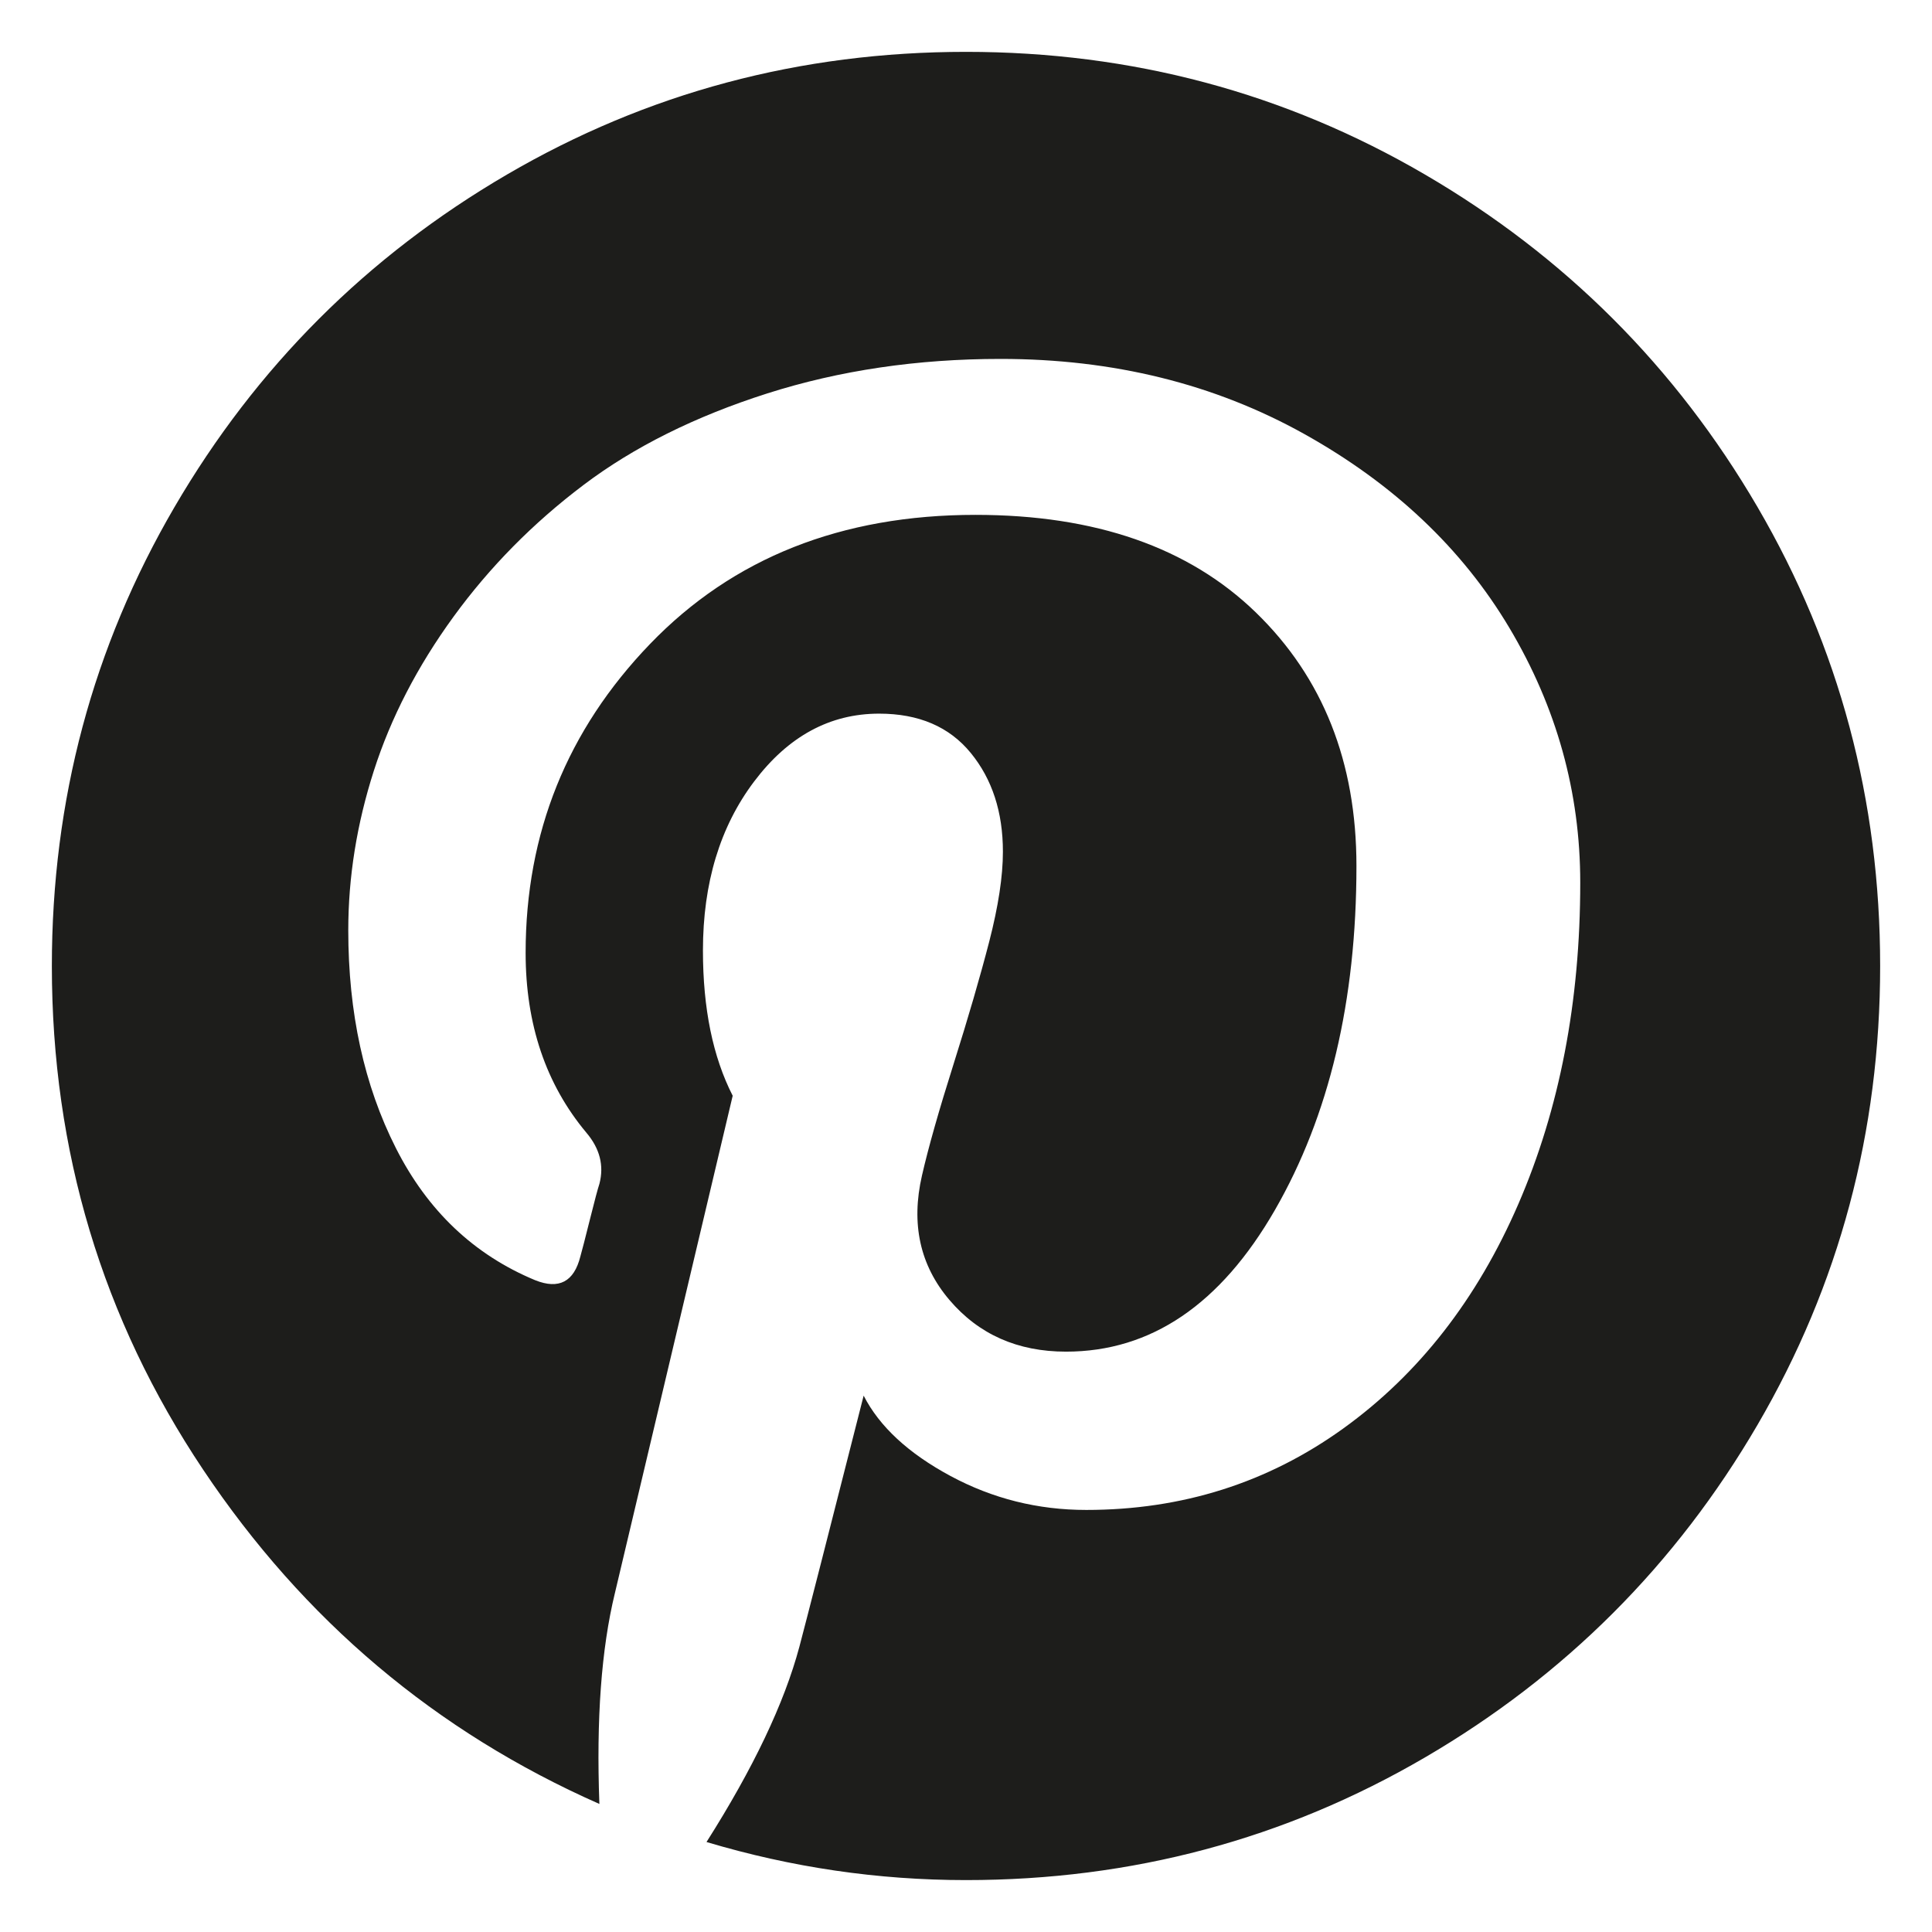
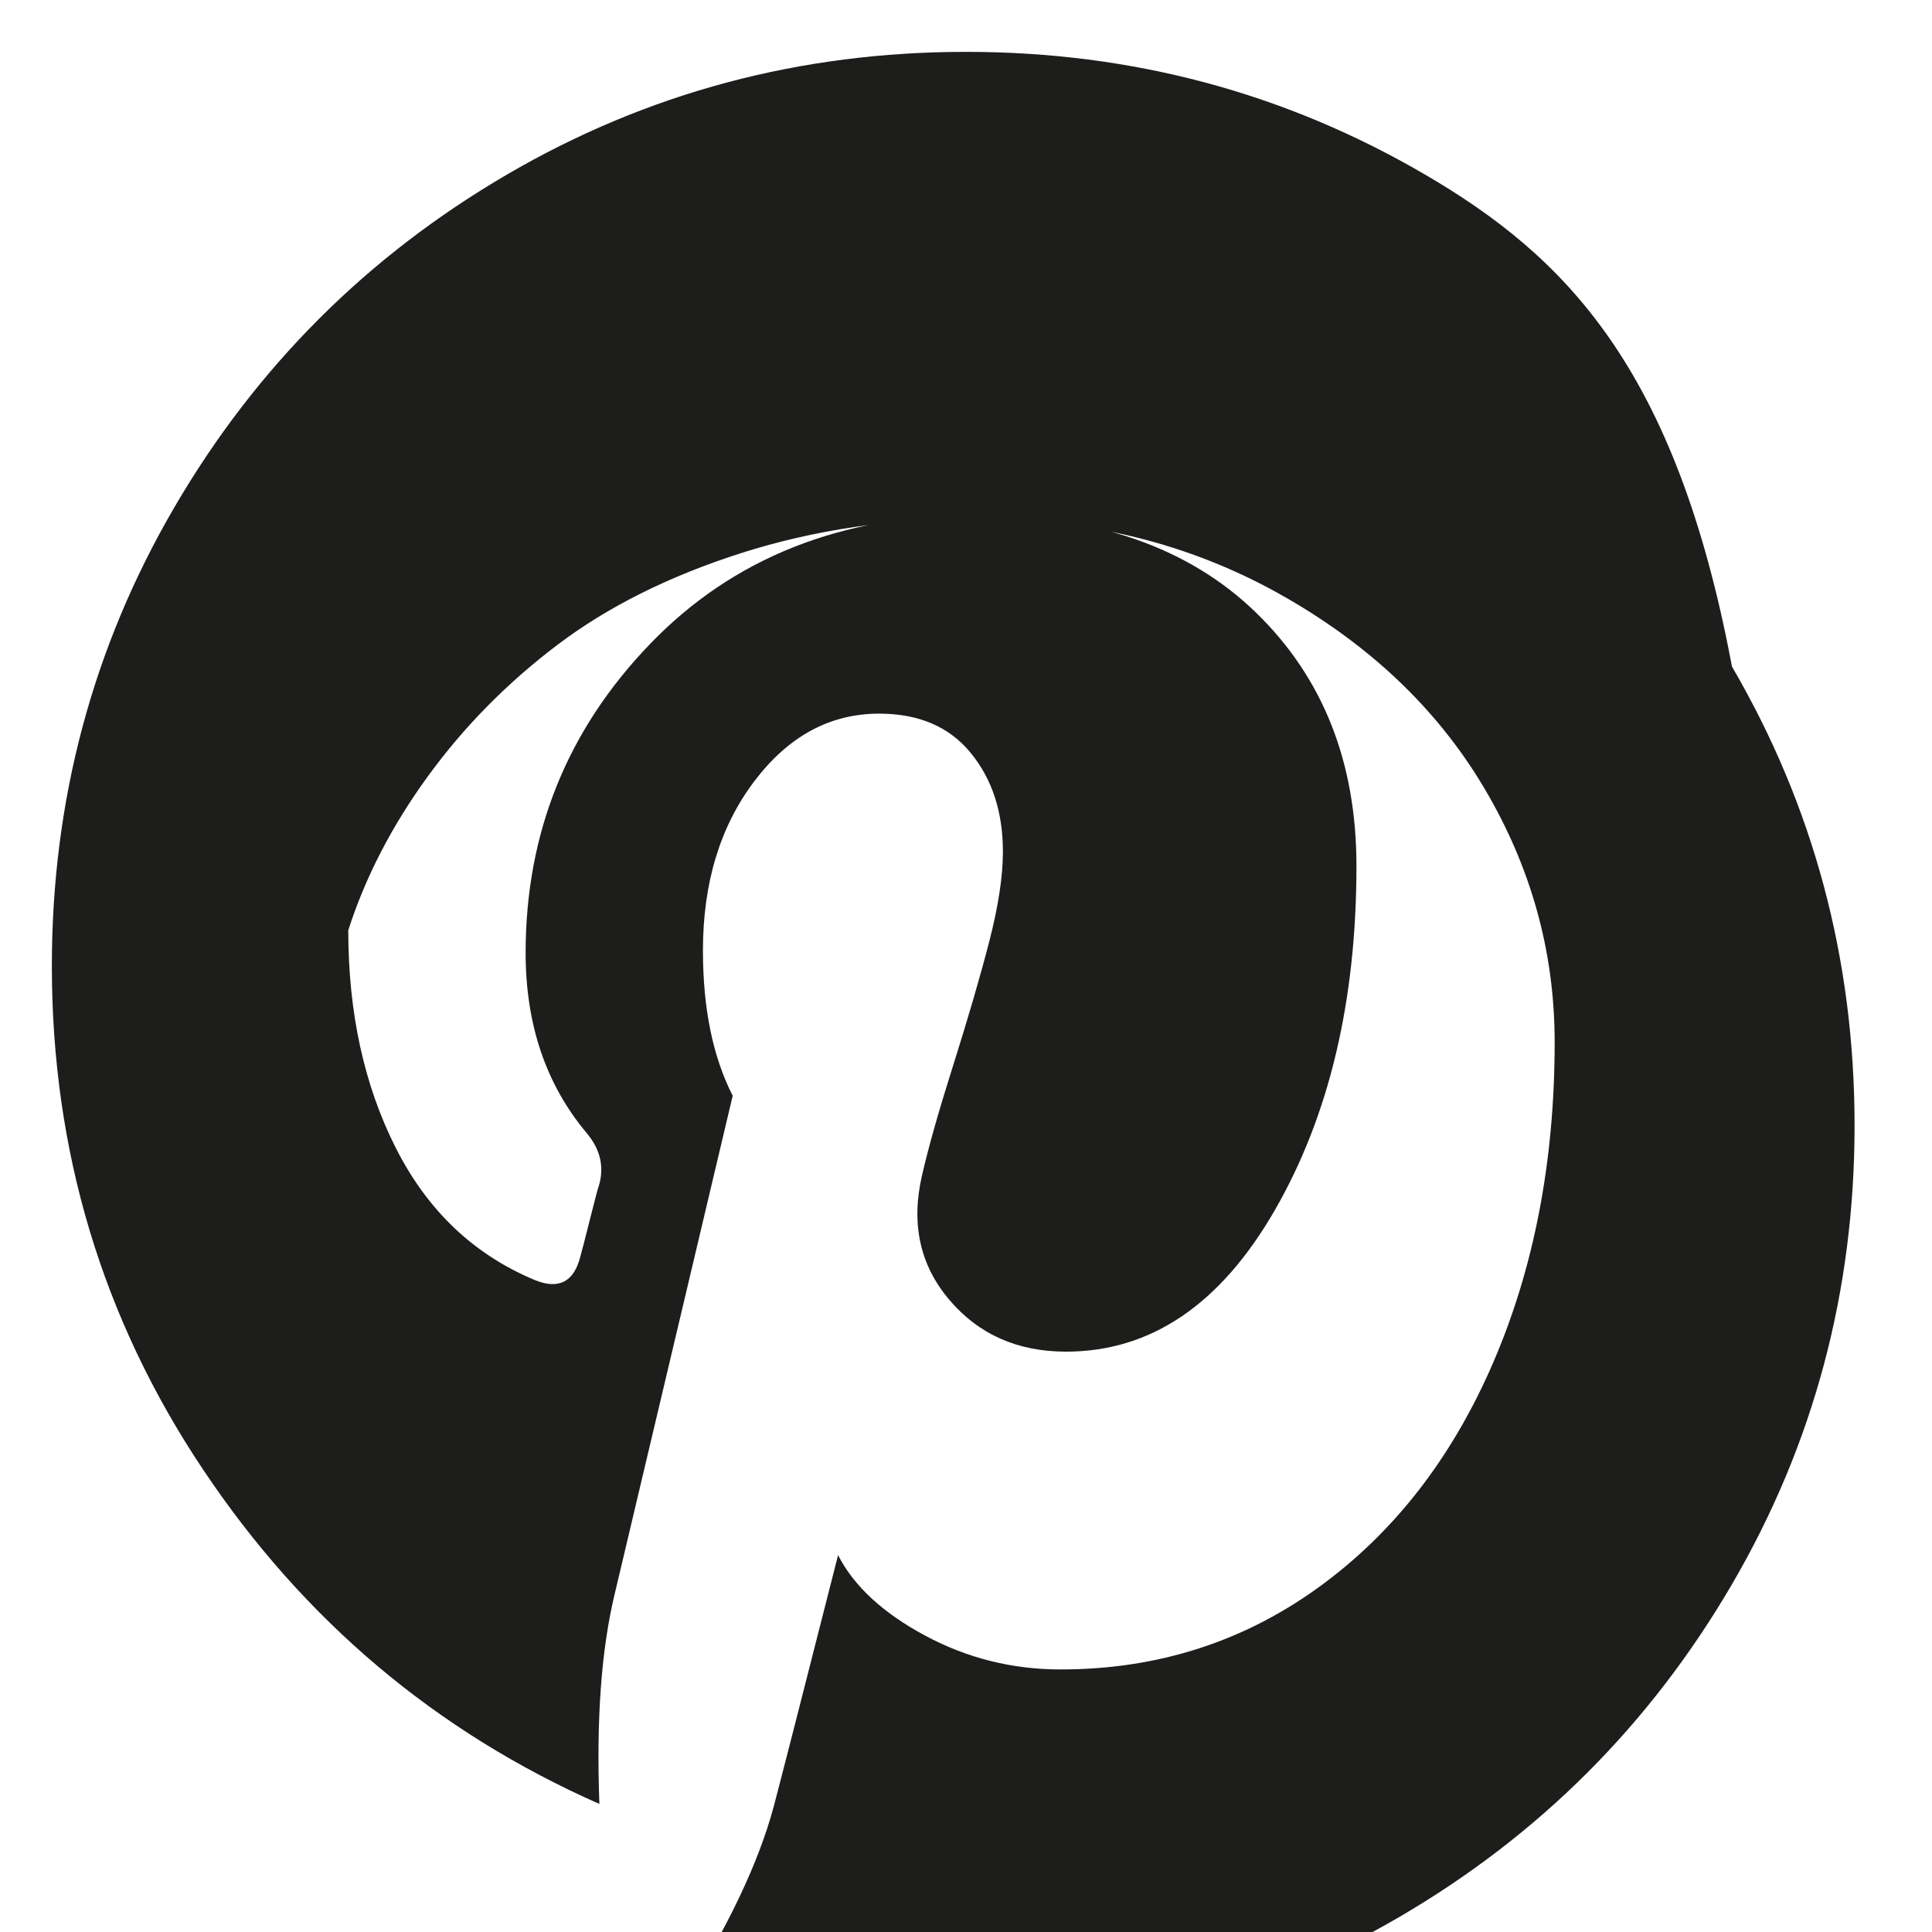
<svg xmlns="http://www.w3.org/2000/svg" version="1.1" id="Capa_1" x="0px" y="0px" viewBox="0 0 100 100" style="enable-background:new 0 0 100 100;" xml:space="preserve">
  <g>
-     <path style="fill:#1D1D1B;" d="M73.75,9.03C66.501,4.799,58.584,2.684,50,2.684c-8.585,0-16.502,2.115-23.751,6.346   C19,13.261,13.26,19.001,9.03,26.249c-4.231,7.25-6.346,15.167-6.346,23.751c0,9.57,2.607,18.257,7.824,26.06   c5.216,7.805,12.054,13.575,20.516,17.312c-0.165-4.395,0.102-8.029,0.801-10.904l6.099-25.753c-1.027-2.012-1.54-4.517-1.54-7.516   c0-3.491,0.883-6.408,2.649-8.748c1.765-2.342,3.922-3.513,6.469-3.513c2.053,0,3.635,0.677,4.744,2.034   c1.109,1.355,1.664,3.06,1.664,5.113c0,1.274-0.237,2.825-0.708,4.652c-0.473,1.828-1.089,3.943-1.848,6.346   c-0.76,2.402-1.304,4.322-1.633,5.76c-0.576,2.505-0.103,4.651,1.417,6.438c1.519,1.787,3.532,2.68,6.038,2.68   c4.395,0,7.999-2.443,10.813-7.331c2.813-4.888,4.22-10.823,4.22-17.806c0-5.38-1.735-9.755-5.206-13.123   c-3.471-3.367-8.308-5.052-14.509-5.052c-6.942,0-12.559,2.229-16.85,6.684c-4.292,4.457-6.438,9.787-6.438,15.987   c0,3.697,1.048,6.799,3.142,9.304c0.698,0.822,0.924,1.704,0.678,2.648c-0.083,0.247-0.247,0.863-0.493,1.848   s-0.411,1.623-0.493,1.91c-0.329,1.315-1.109,1.726-2.342,1.232c-3.163-1.314-5.566-3.593-7.208-6.838   c-1.643-3.244-2.464-7.002-2.464-11.274c0-2.752,0.441-5.504,1.324-8.256c0.883-2.752,2.258-5.411,4.128-7.979   c1.868-2.565,4.107-4.836,6.716-6.807c2.608-1.972,5.781-3.552,9.519-4.745c3.737-1.19,7.763-1.786,12.076-1.786   c5.832,0,11.069,1.294,15.71,3.881c4.641,2.588,8.184,5.936,10.628,10.043c2.443,4.107,3.666,8.501,3.666,13.185   c0,6.161-1.069,11.706-3.204,16.635c-2.136,4.929-5.155,8.8-9.057,11.613c-3.903,2.813-8.339,4.22-13.308,4.22   c-2.506,0-4.847-0.585-7.024-1.756c-2.178-1.171-3.677-2.557-4.498-4.159c-1.848,7.269-2.957,11.604-3.327,12.999   c-0.781,2.917-2.383,6.284-4.806,10.104c4.395,1.314,8.872,1.971,13.431,1.971c8.584,0,16.501-2.115,23.75-6.345   c7.249-4.231,12.989-9.971,17.22-17.221c4.23-7.249,6.346-15.165,6.346-23.75c0-8.585-2.116-16.501-6.346-23.751   C86.74,19.001,80.999,13.261,73.75,9.03z" />
+     <path style="fill:#1D1D1B;" d="M73.75,9.03C66.501,4.799,58.584,2.684,50,2.684c-8.585,0-16.502,2.115-23.751,6.346   C19,13.261,13.26,19.001,9.03,26.249c-4.231,7.25-6.346,15.167-6.346,23.751c0,9.57,2.607,18.257,7.824,26.06   c5.216,7.805,12.054,13.575,20.516,17.312c-0.165-4.395,0.102-8.029,0.801-10.904l6.099-25.753c-1.027-2.012-1.54-4.517-1.54-7.516   c0-3.491,0.883-6.408,2.649-8.748c1.765-2.342,3.922-3.513,6.469-3.513c2.053,0,3.635,0.677,4.744,2.034   c1.109,1.355,1.664,3.06,1.664,5.113c0,1.274-0.237,2.825-0.708,4.652c-0.473,1.828-1.089,3.943-1.848,6.346   c-0.76,2.402-1.304,4.322-1.633,5.76c-0.576,2.505-0.103,4.651,1.417,6.438c1.519,1.787,3.532,2.68,6.038,2.68   c4.395,0,7.999-2.443,10.813-7.331c2.813-4.888,4.22-10.823,4.22-17.806c0-5.38-1.735-9.755-5.206-13.123   c-3.471-3.367-8.308-5.052-14.509-5.052c-6.942,0-12.559,2.229-16.85,6.684c-4.292,4.457-6.438,9.787-6.438,15.987   c0,3.697,1.048,6.799,3.142,9.304c0.698,0.822,0.924,1.704,0.678,2.648c-0.083,0.247-0.247,0.863-0.493,1.848   s-0.411,1.623-0.493,1.91c-0.329,1.315-1.109,1.726-2.342,1.232c-3.163-1.314-5.566-3.593-7.208-6.838   c-1.643-3.244-2.464-7.002-2.464-11.274c0.883-2.752,2.258-5.411,4.128-7.979   c1.868-2.565,4.107-4.836,6.716-6.807c2.608-1.972,5.781-3.552,9.519-4.745c3.737-1.19,7.763-1.786,12.076-1.786   c5.832,0,11.069,1.294,15.71,3.881c4.641,2.588,8.184,5.936,10.628,10.043c2.443,4.107,3.666,8.501,3.666,13.185   c0,6.161-1.069,11.706-3.204,16.635c-2.136,4.929-5.155,8.8-9.057,11.613c-3.903,2.813-8.339,4.22-13.308,4.22   c-2.506,0-4.847-0.585-7.024-1.756c-2.178-1.171-3.677-2.557-4.498-4.159c-1.848,7.269-2.957,11.604-3.327,12.999   c-0.781,2.917-2.383,6.284-4.806,10.104c4.395,1.314,8.872,1.971,13.431,1.971c8.584,0,16.501-2.115,23.75-6.345   c7.249-4.231,12.989-9.971,17.22-17.221c4.23-7.249,6.346-15.165,6.346-23.75c0-8.585-2.116-16.501-6.346-23.751   C86.74,19.001,80.999,13.261,73.75,9.03z" />
  </g>
</svg>